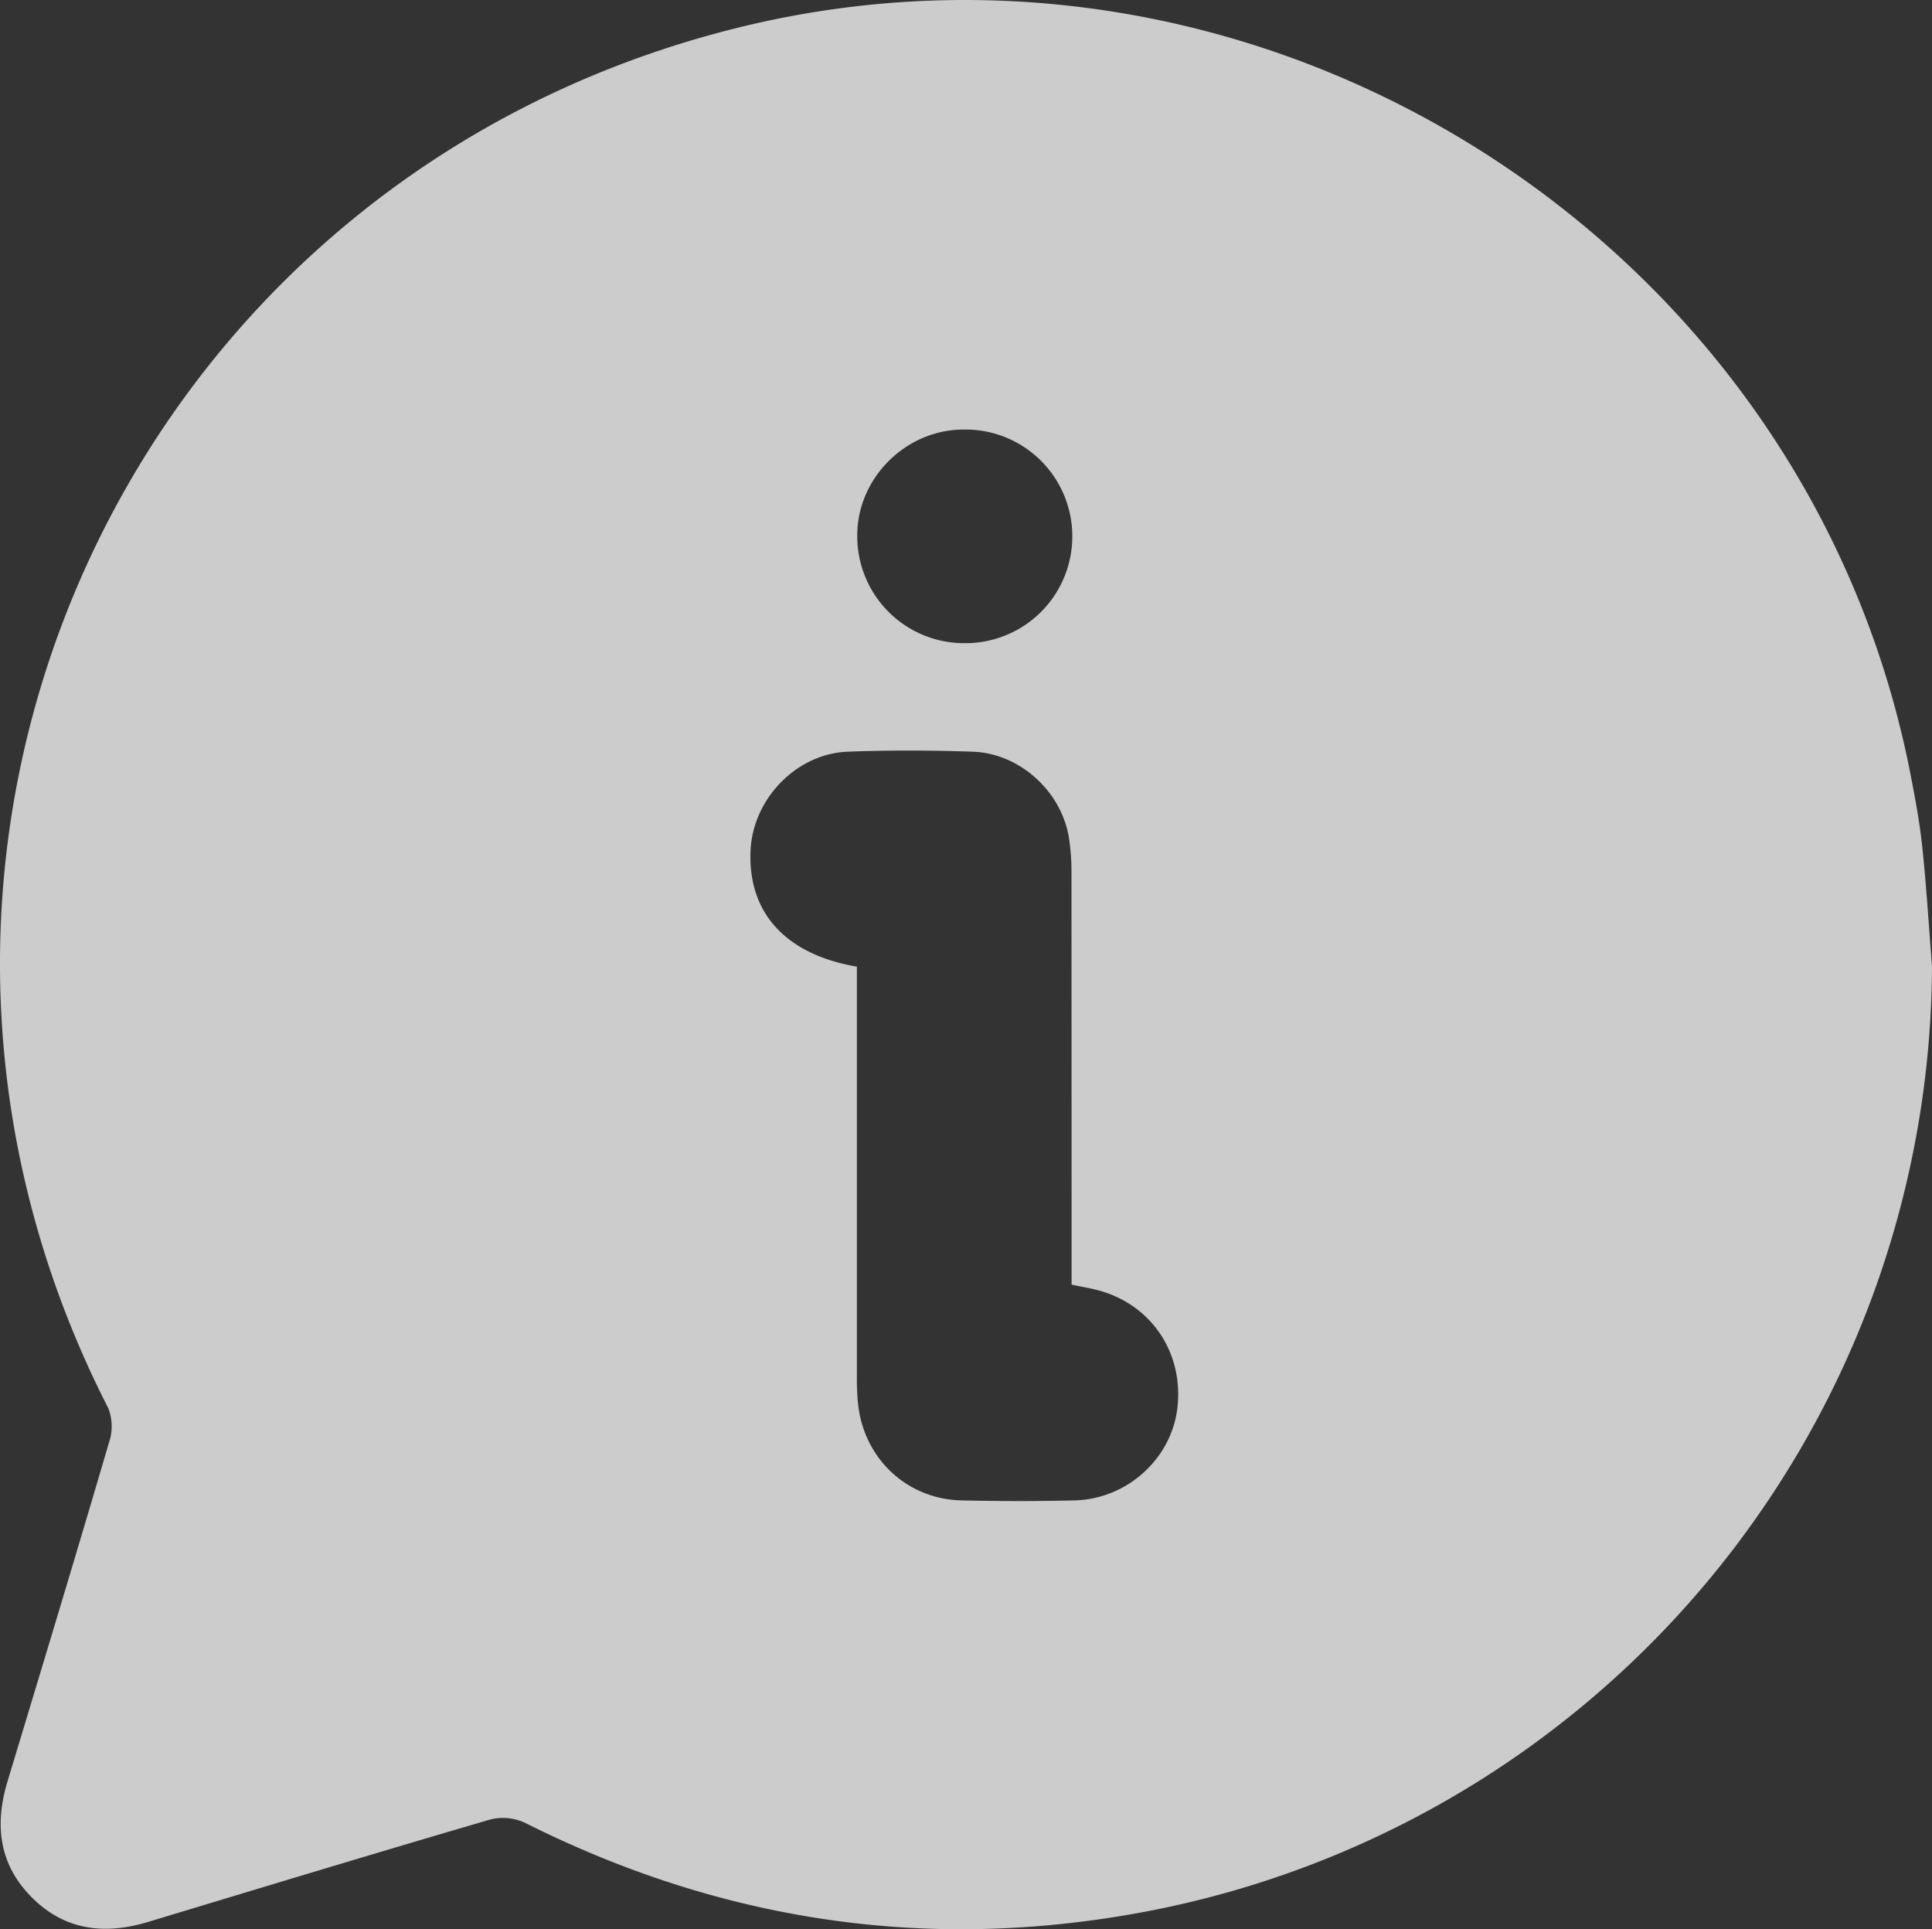
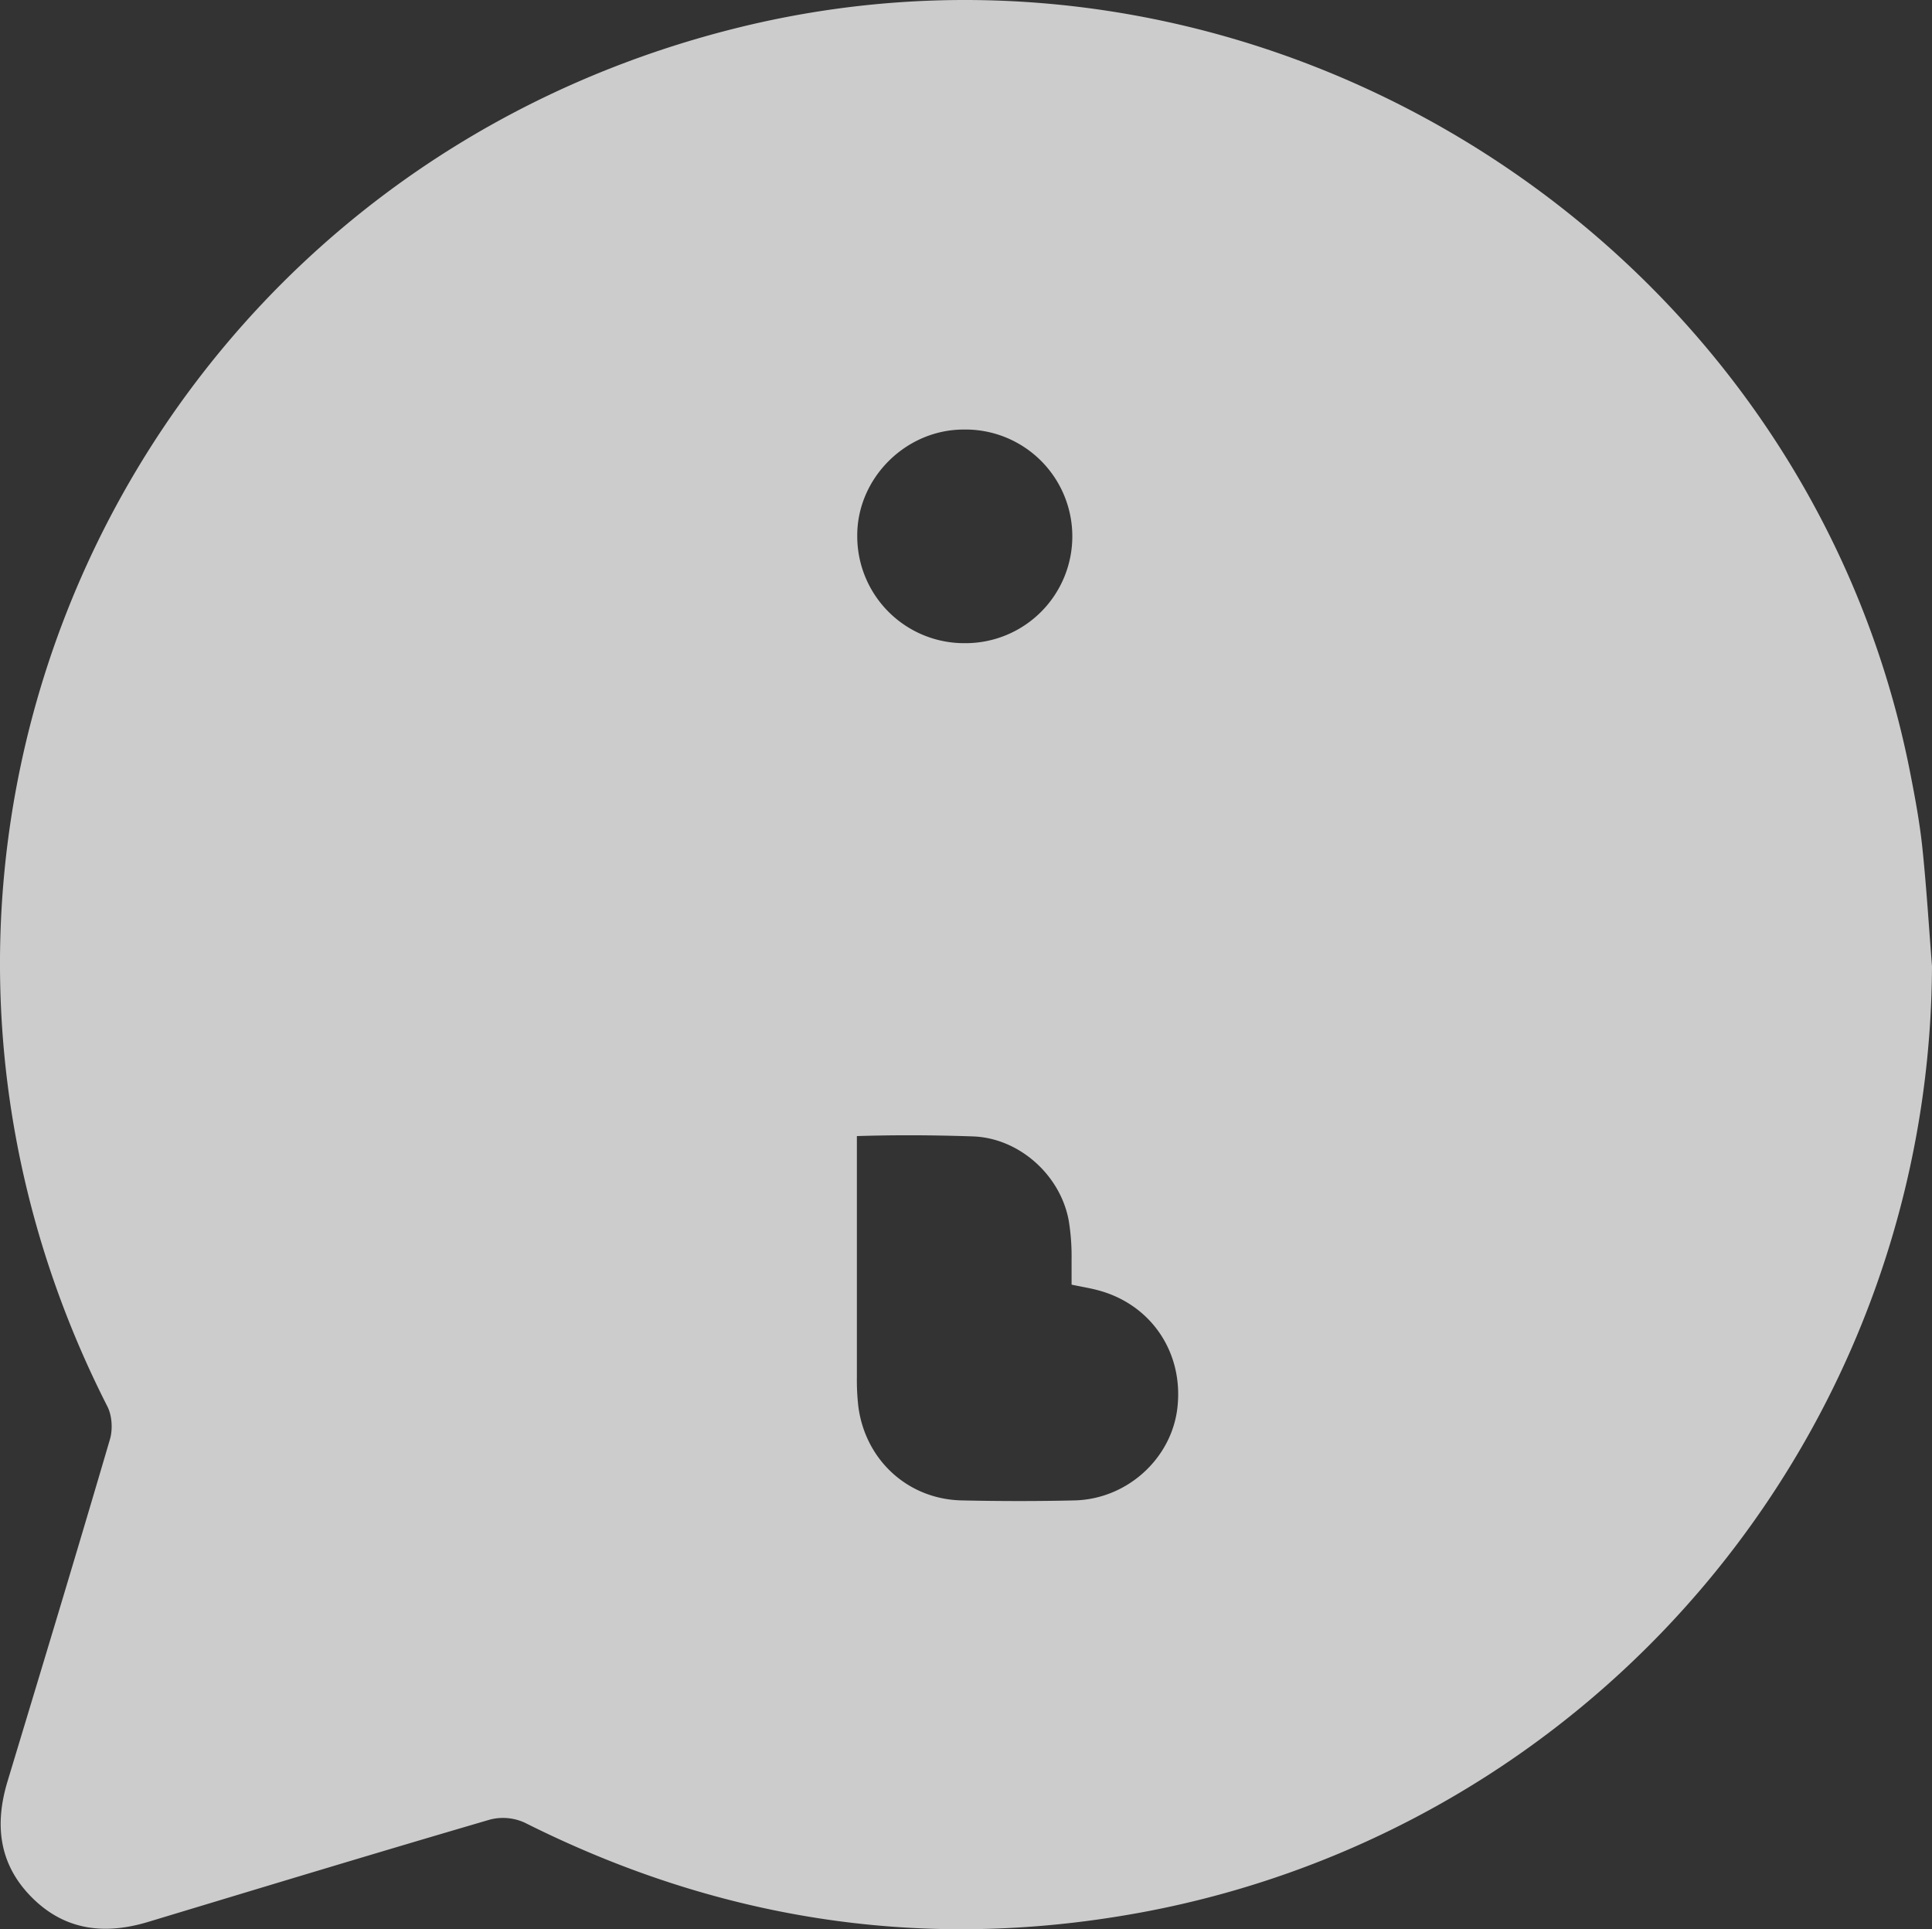
<svg xmlns="http://www.w3.org/2000/svg" id="Дополнительно" viewBox="0 0 1000 998.52">
  <rect x="0" y="0" width="1000" height="998.52" fill="#333333" stroke="none" />
  <defs>
    <style>.cls-1{fill:#fff;opacity:0.75;}</style>
  </defs>
  <g id="_2025" data-name="2025">
    <g id="Инфо">
-       <path id="Белый_прозрачный" data-name="Белый прозрачный" class="cls-1" d="M1000,500.83A500.18,500.18,0,0,1,581.69,992.15c-108.39,18.15-211.75,1.34-310-48a27,27,0,0,0-18-1.66c-59.13,17.29-118.08,35.18-177.07,53-22.39,6.75-43,4.48-60.12-12.68s-19.38-37.7-12.59-60.13c17.83-59,35.68-117.93,53-177,1.52-5.17,1.08-12.29-1.33-17C-91.6,439.34,66,93.79,381.12,15.28,654.32-52.78,934.8,125.21,988.77,401c2.49,12.72,4.87,25.53,6.23,38.41C997.14,459.81,998.38,480.34,1000,500.83Zm-556.48.23V514.5q0,99.56,0,199.12a118.77,118.77,0,0,0,.76,15.1c3.61,27.73,25.69,48,53.5,48.59,19.47.43,39,.46,58.43,0,27.2-.67,50.16-21.65,53.2-47.86,3.31-28.42-13.34-53.36-40.7-60.81-4.39-1.2-8.92-1.91-14.06-3V652.3q0-99.56-.06-199.12a115.2,115.2,0,0,0-1.4-19.38c-4.1-23.71-25.53-43.13-49.59-44-21.62-.74-43.31-.83-64.91,0-26.44,1.06-48.8,24.32-50.18,50.71C386.86,472.83,406.25,494.64,443.52,501.06Zm56-167.43a55.29,55.29,0,1,0-.81-110.57c-30,.05-55.22,25.31-55,55.2A55.35,55.35,0,0,0,499.49,333.63Z" transform="translate(0 -0.74)" />
+       <path id="Белый_прозрачный" data-name="Белый прозрачный" class="cls-1" d="M1000,500.83A500.18,500.18,0,0,1,581.69,992.15c-108.39,18.15-211.75,1.34-310-48a27,27,0,0,0-18-1.66c-59.13,17.29-118.08,35.18-177.07,53-22.39,6.75-43,4.48-60.12-12.68s-19.38-37.7-12.59-60.13c17.83-59,35.68-117.93,53-177,1.52-5.17,1.08-12.29-1.33-17C-91.6,439.34,66,93.79,381.12,15.28,654.32-52.78,934.8,125.21,988.77,401c2.49,12.72,4.87,25.53,6.23,38.41C997.14,459.81,998.38,480.34,1000,500.83Zm-556.48.23V514.5q0,99.56,0,199.12a118.77,118.77,0,0,0,.76,15.1c3.61,27.73,25.69,48,53.5,48.59,19.47.43,39,.46,58.43,0,27.2-.67,50.16-21.65,53.2-47.86,3.31-28.42-13.34-53.36-40.7-60.81-4.39-1.2-8.92-1.91-14.06-3V652.3a115.2,115.2,0,0,0-1.4-19.38c-4.1-23.71-25.53-43.13-49.59-44-21.62-.74-43.31-.83-64.91,0-26.44,1.06-48.8,24.32-50.18,50.71C386.86,472.83,406.25,494.64,443.52,501.06Zm56-167.43a55.29,55.29,0,1,0-.81-110.57c-30,.05-55.22,25.31-55,55.2A55.35,55.35,0,0,0,499.49,333.63Z" transform="translate(0 -0.74)" />
    </g>
  </g>
</svg>